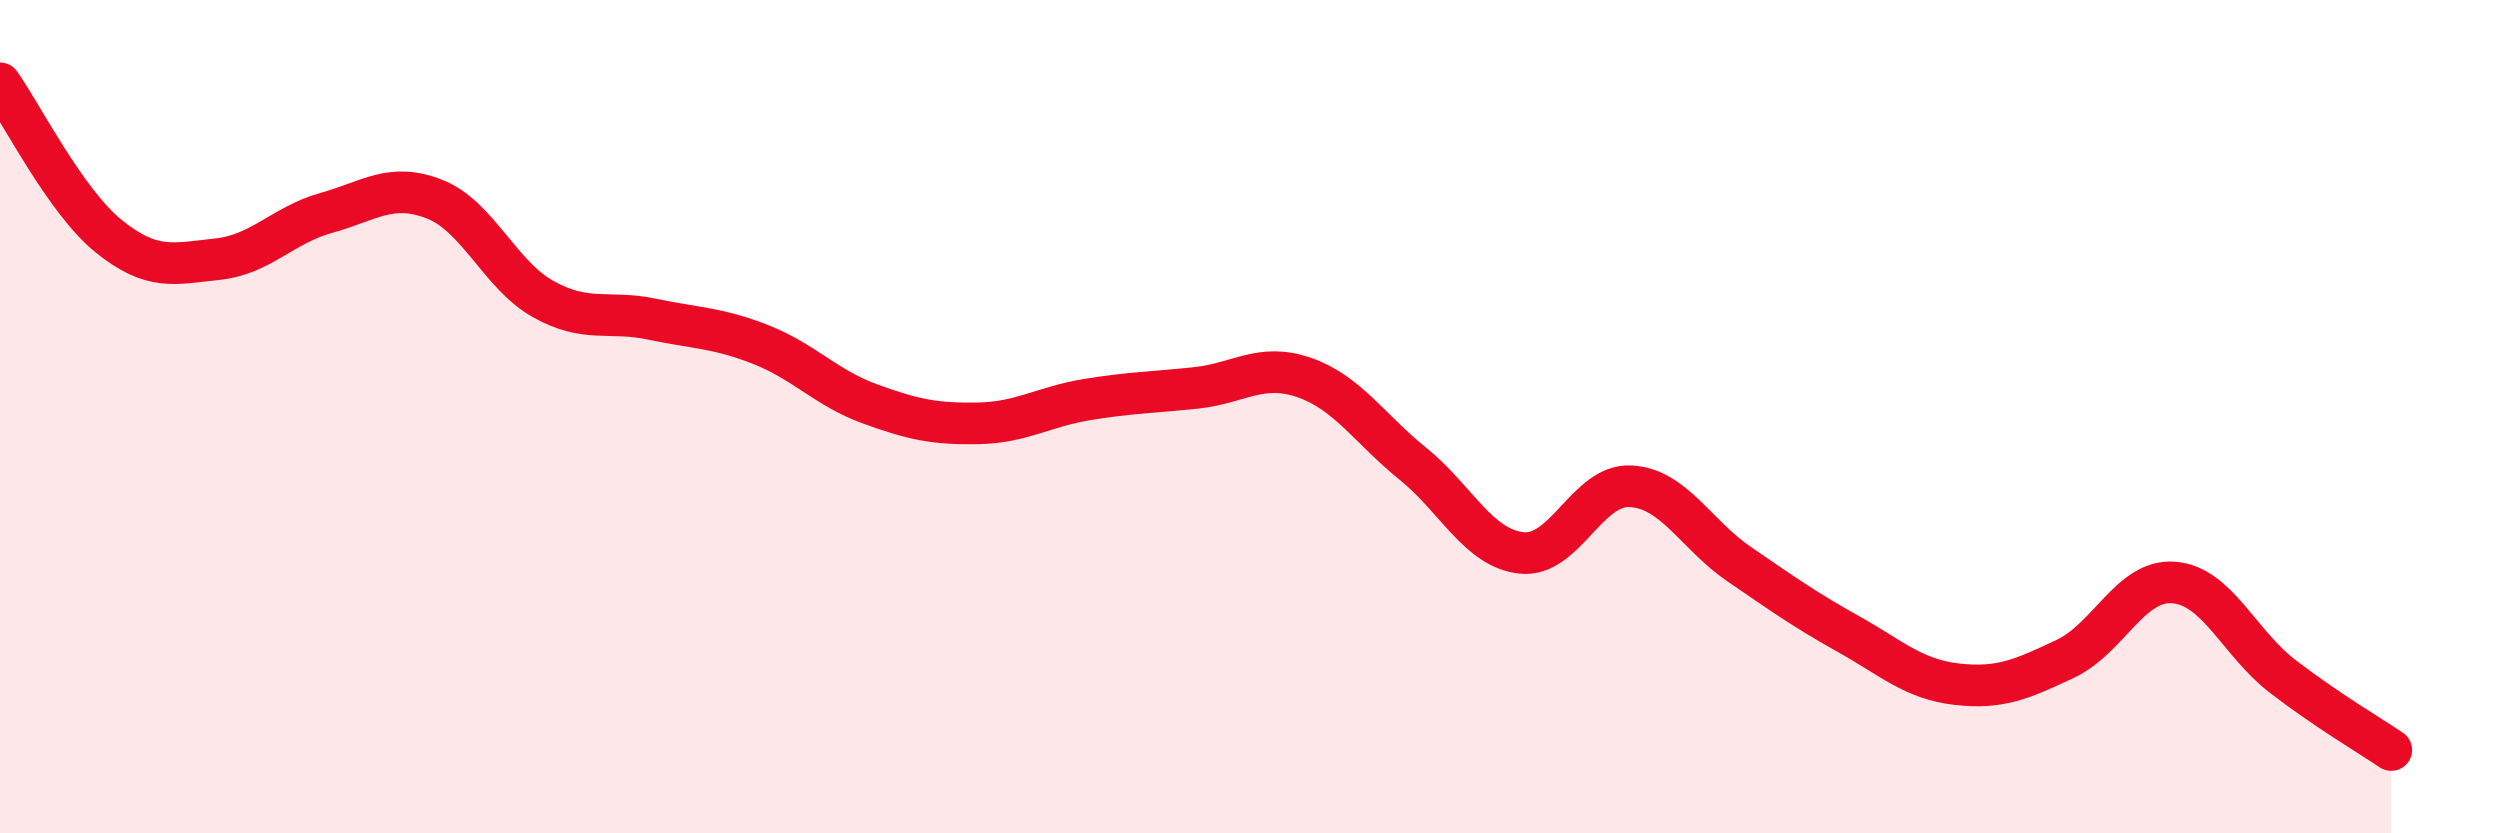
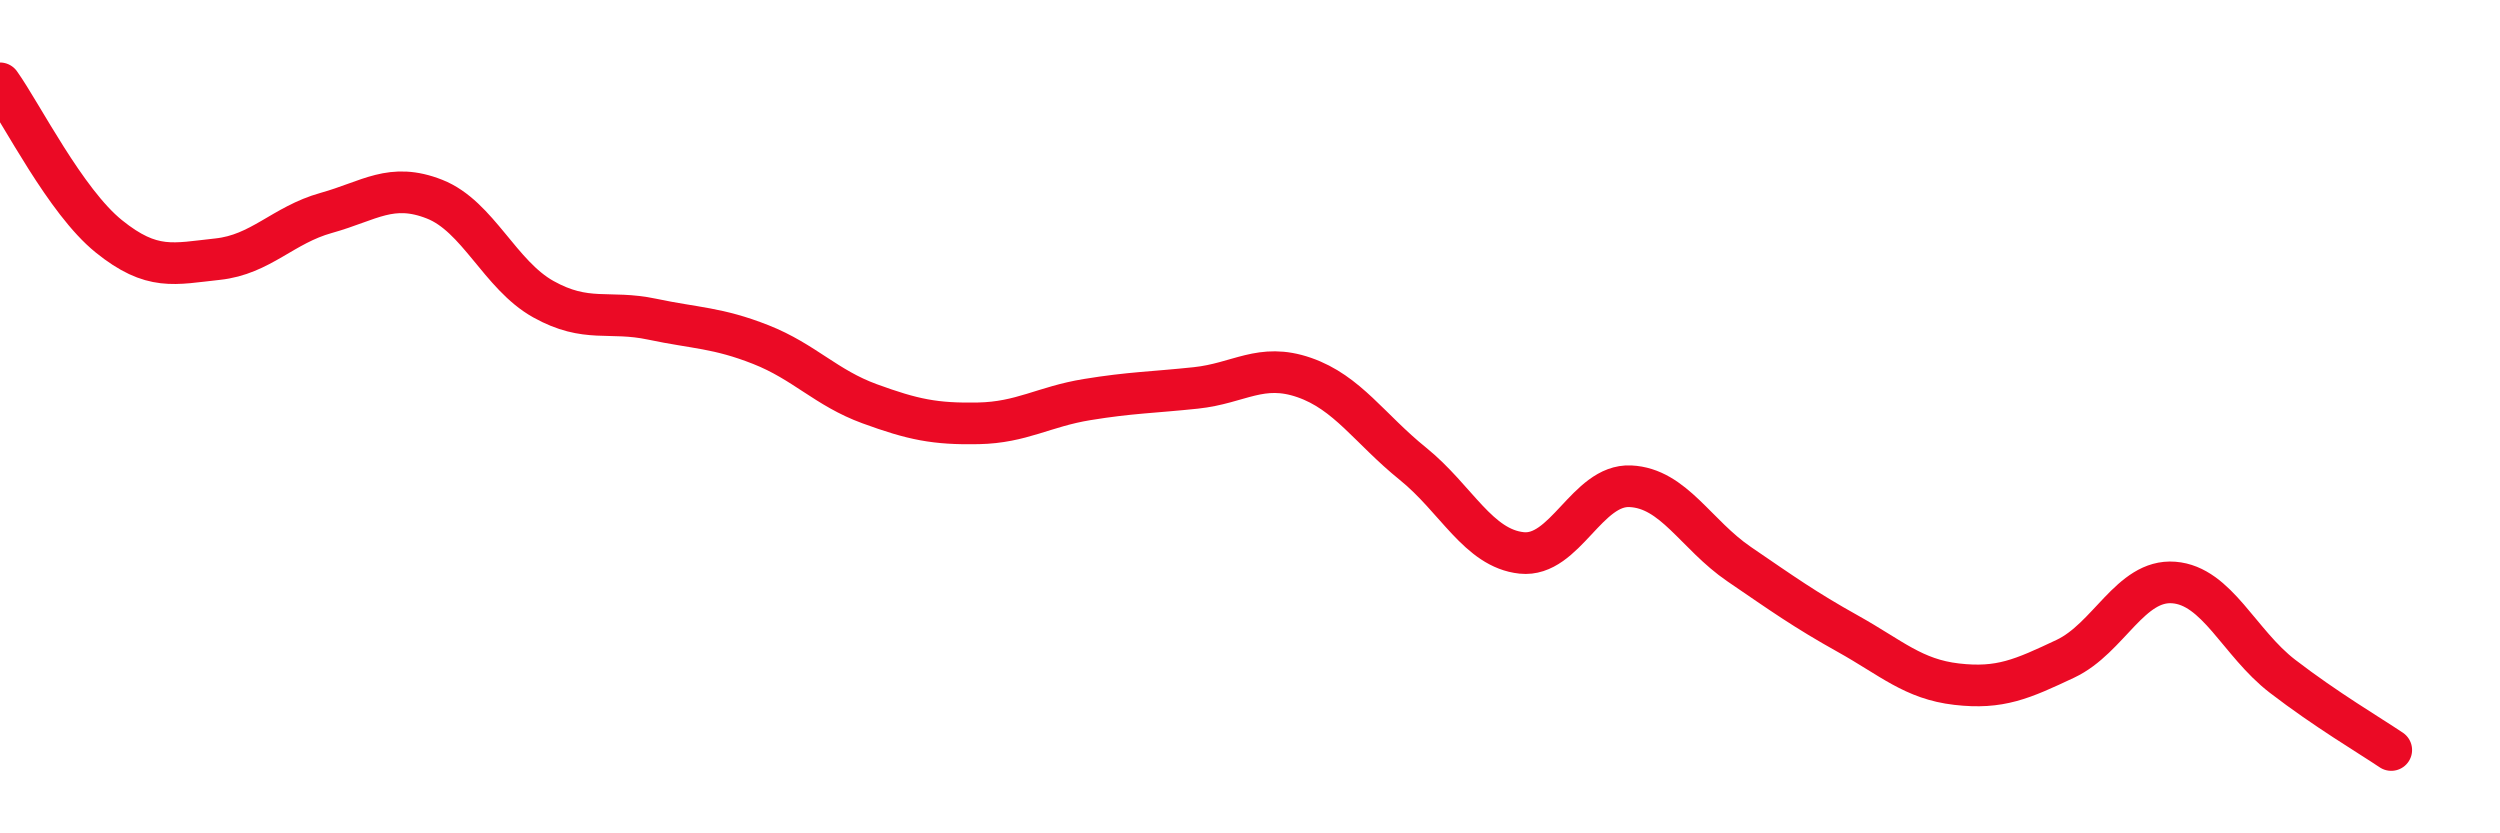
<svg xmlns="http://www.w3.org/2000/svg" width="60" height="20" viewBox="0 0 60 20">
-   <path d="M 0,2 C 0.52,2.73 1.57,4.83 2.61,5.67 C 3.65,6.51 4.18,6.33 5.22,6.22 C 6.26,6.11 6.79,5.4 7.83,5.11 C 8.87,4.82 9.39,4.37 10.43,4.78 C 11.47,5.19 12,6.6 13.04,7.18 C 14.08,7.76 14.61,7.44 15.65,7.66 C 16.69,7.88 17.22,7.86 18.26,8.27 C 19.3,8.68 19.83,9.31 20.87,9.69 C 21.91,10.07 22.44,10.18 23.48,10.16 C 24.52,10.14 25.05,9.76 26.09,9.59 C 27.13,9.42 27.66,9.42 28.7,9.31 C 29.74,9.2 30.26,8.7 31.3,9.06 C 32.34,9.42 32.87,10.29 33.91,11.13 C 34.95,11.97 35.48,13.16 36.52,13.27 C 37.56,13.38 38.09,11.62 39.13,11.67 C 40.17,11.72 40.7,12.83 41.74,13.54 C 42.78,14.25 43.31,14.63 44.35,15.21 C 45.39,15.79 45.92,16.3 46.96,16.42 C 48,16.54 48.53,16.3 49.57,15.81 C 50.61,15.32 51.13,13.9 52.17,13.98 C 53.21,14.06 53.74,15.43 54.78,16.23 C 55.82,17.03 56.87,17.65 57.39,18L57.39 20L0 20Z" fill="#EB0A25" opacity="0.1" stroke-linecap="round" stroke-linejoin="round" />
  <path d="M 0,2 C 0.52,2.73 1.57,4.83 2.61,5.67 C 3.65,6.51 4.18,6.33 5.22,6.22 C 6.26,6.11 6.79,5.4 7.83,5.11 C 8.87,4.82 9.39,4.37 10.43,4.78 C 11.47,5.19 12,6.6 13.04,7.18 C 14.08,7.76 14.61,7.44 15.65,7.66 C 16.69,7.88 17.22,7.86 18.26,8.27 C 19.3,8.68 19.83,9.31 20.87,9.69 C 21.91,10.07 22.44,10.18 23.48,10.16 C 24.52,10.14 25.05,9.76 26.09,9.59 C 27.13,9.42 27.66,9.42 28.7,9.31 C 29.74,9.2 30.26,8.7 31.3,9.06 C 32.34,9.42 32.87,10.29 33.91,11.13 C 34.95,11.97 35.48,13.16 36.52,13.27 C 37.56,13.38 38.09,11.62 39.13,11.67 C 40.17,11.72 40.7,12.83 41.74,13.54 C 42.78,14.25 43.31,14.63 44.35,15.21 C 45.39,15.79 45.92,16.3 46.96,16.42 C 48,16.54 48.53,16.3 49.57,15.81 C 50.61,15.32 51.13,13.9 52.17,13.98 C 53.21,14.06 53.74,15.43 54.78,16.23 C 55.82,17.03 56.87,17.65 57.39,18" stroke="#EB0A25" stroke-width="1" fill="none" stroke-linecap="round" stroke-linejoin="round" />
</svg>